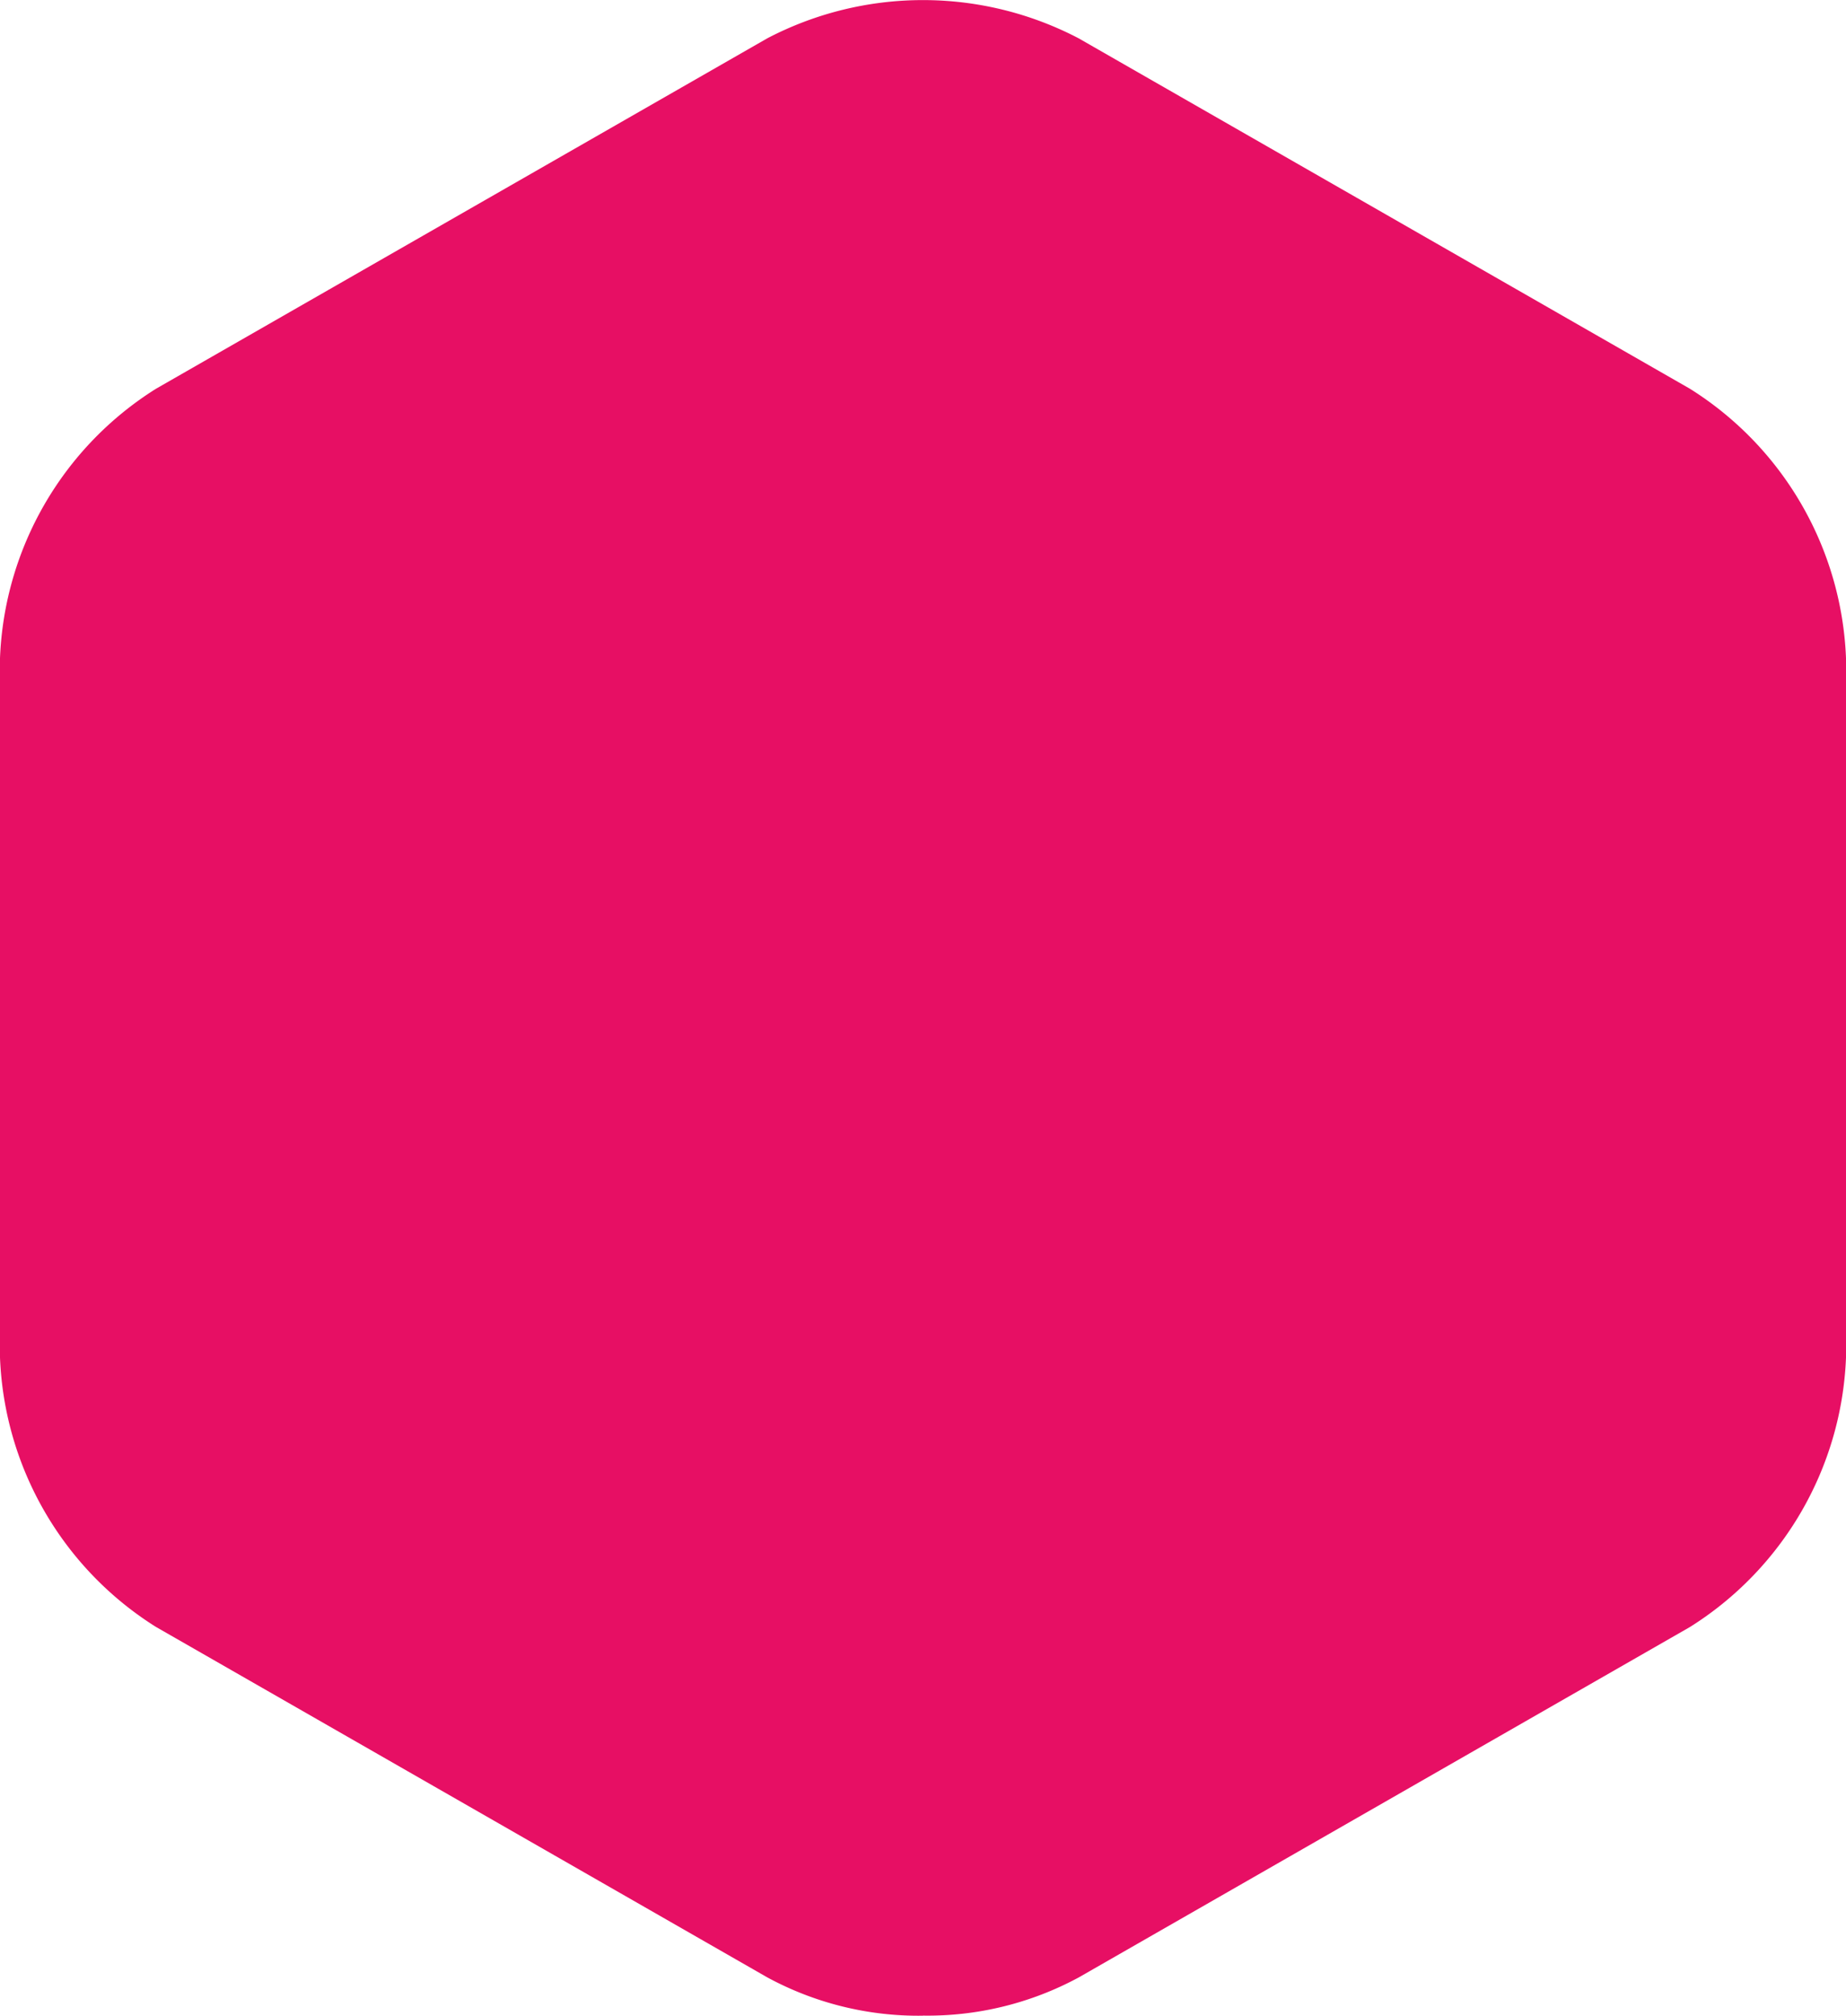
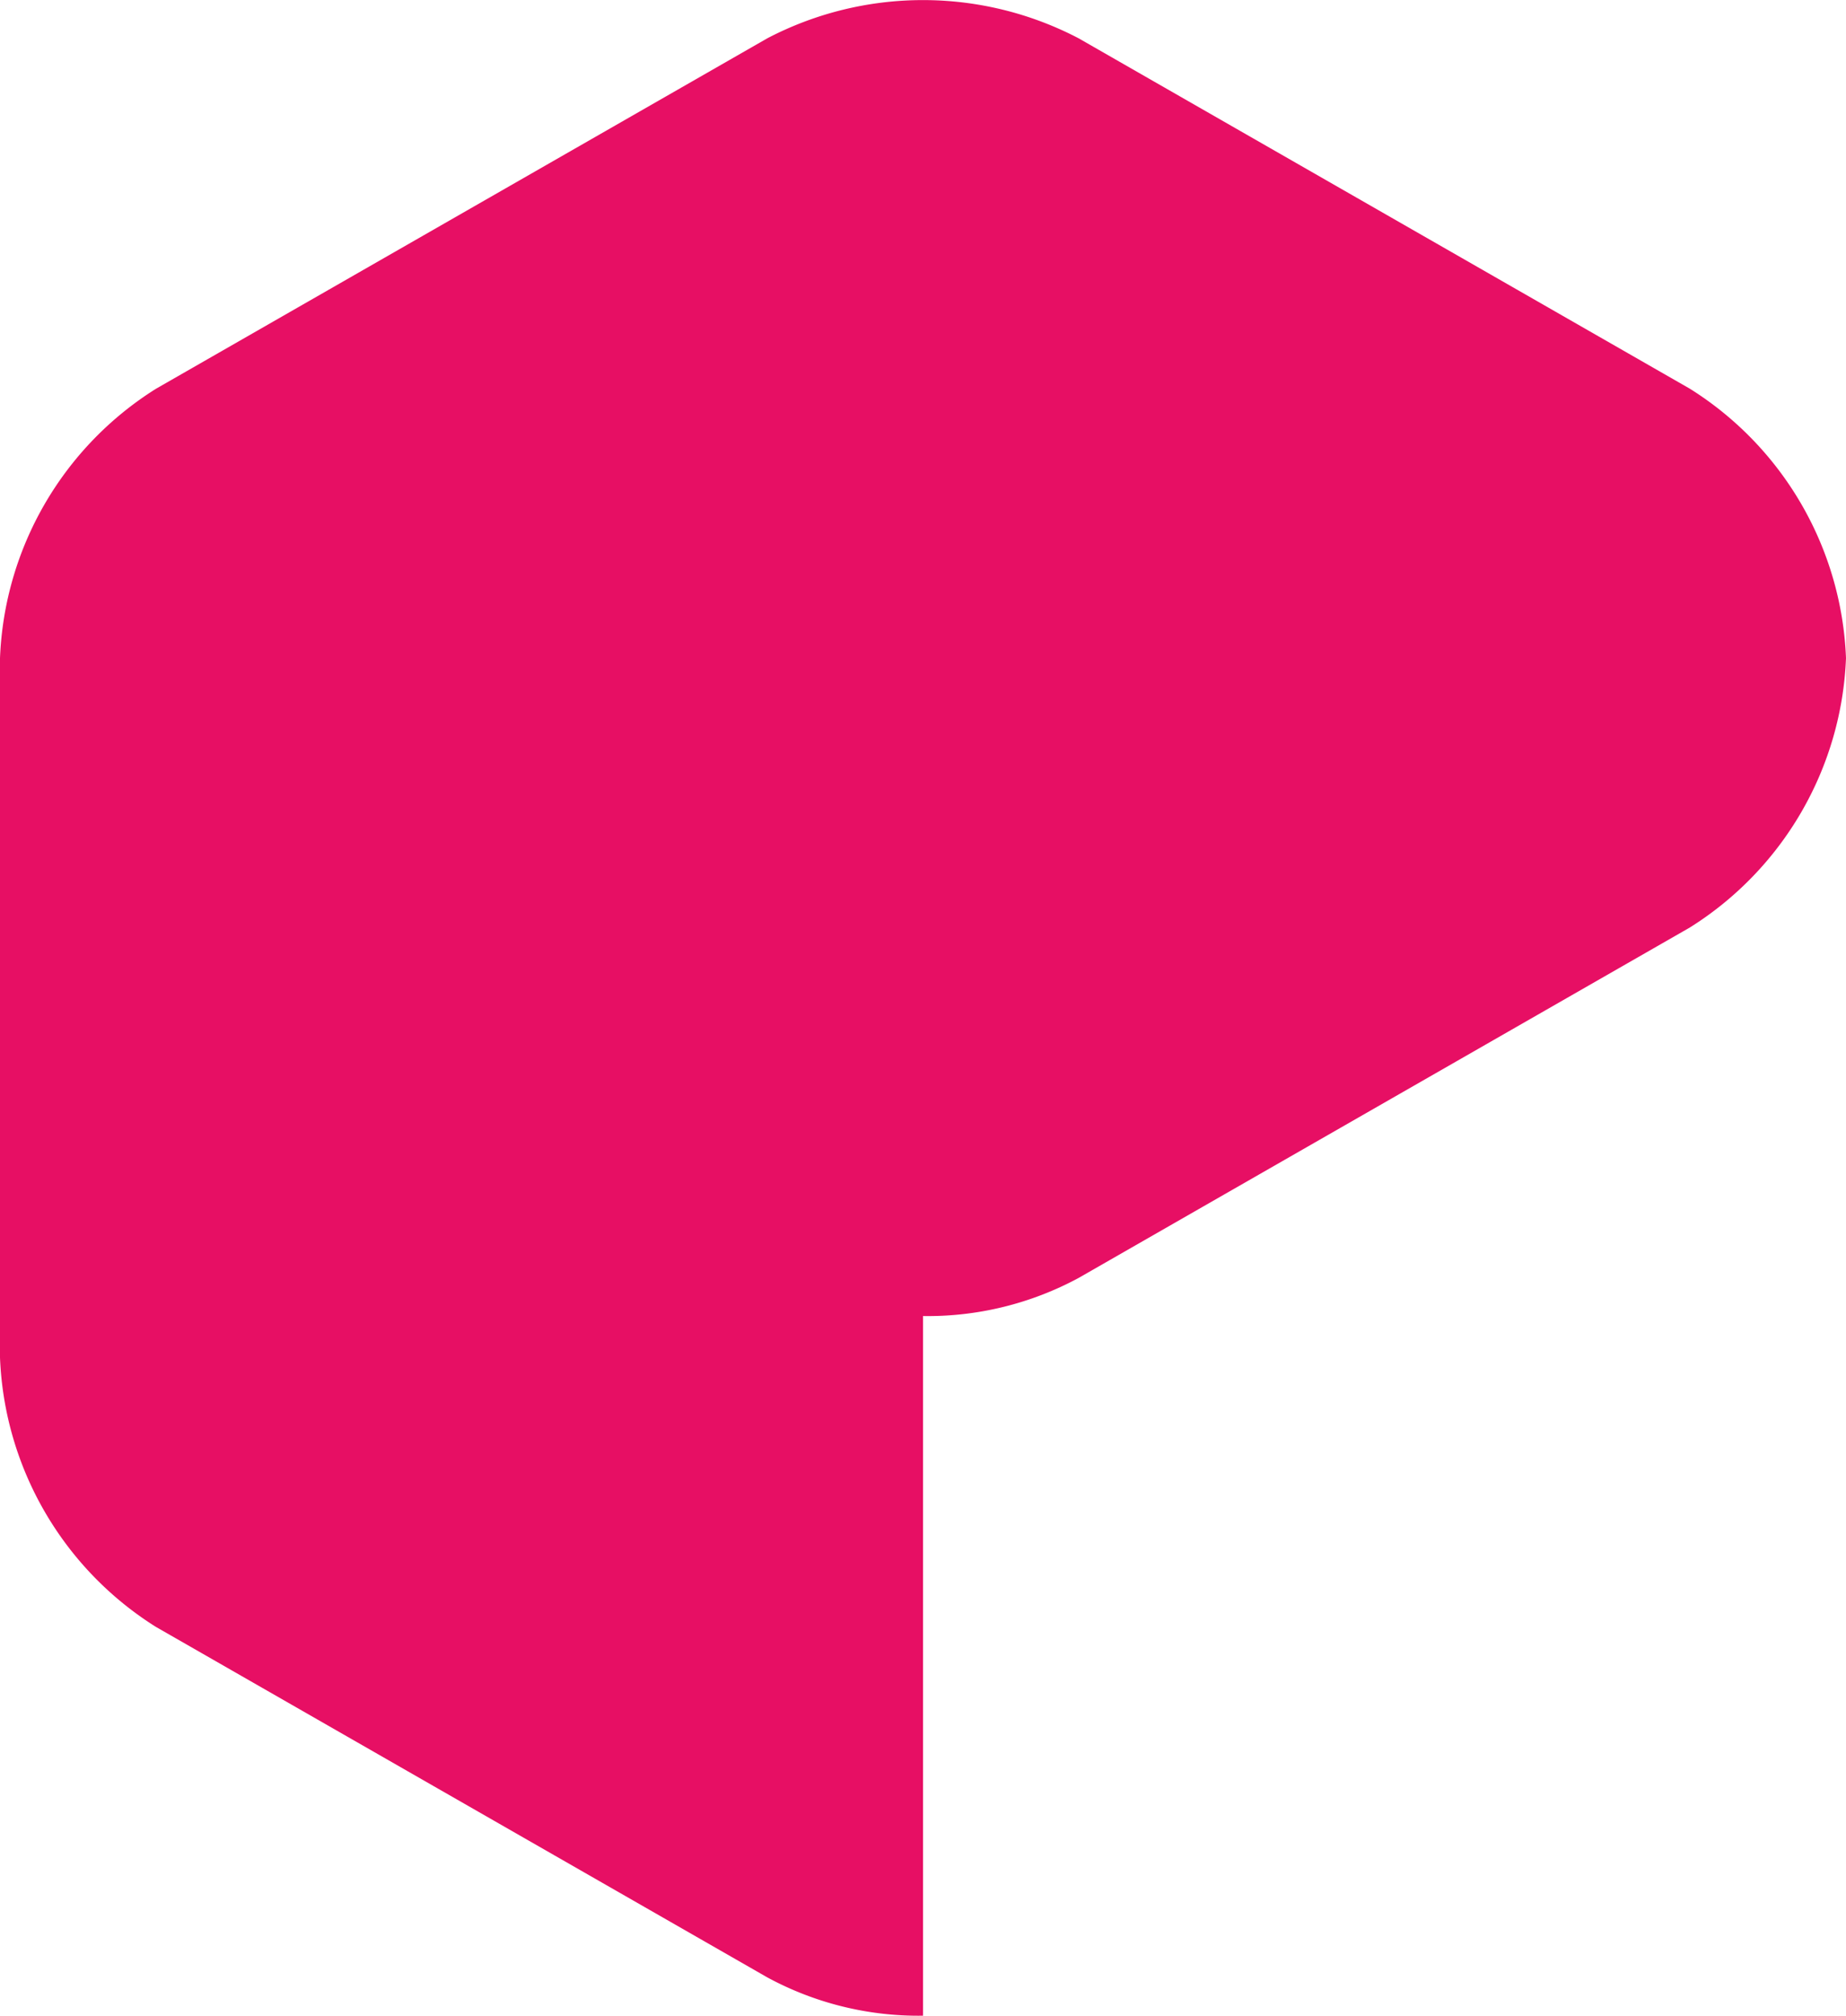
<svg xmlns="http://www.w3.org/2000/svg" width="83.765" height="91.46" viewBox="0 0 83.765 91.46">
  <g id="Group_106" data-name="Group 106" transform="translate(-1689.207 -881.611)">
-     <path id="Path_145" data-name="Path 145" d="M1731.09,973.069a14.4,14.4,0,0,1-7.063-1.737l-27.738-15.9a15.13,15.13,0,0,1-7.082-12.224V911.471a15.128,15.128,0,0,1,7.082-12.223l27.738-15.9a15.25,15.25,0,0,1,14.122,0l27.738,15.9a15.131,15.131,0,0,1,7.085,12.223v31.741a15.133,15.133,0,0,1-7.085,12.223l-27.735,15.9a14.423,14.423,0,0,1-7.062,1.73" fill="#E70F64" />
+     <path id="Path_145" data-name="Path 145" d="M1731.09,973.069a14.4,14.4,0,0,1-7.063-1.737l-27.738-15.9a15.13,15.13,0,0,1-7.082-12.224V911.471a15.128,15.128,0,0,1,7.082-12.223l27.738-15.9a15.25,15.25,0,0,1,14.122,0l27.738,15.9a15.131,15.131,0,0,1,7.085,12.223a15.133,15.133,0,0,1-7.085,12.223l-27.735,15.9a14.423,14.423,0,0,1-7.062,1.73" fill="#E70F64" />
  </g>
</svg>